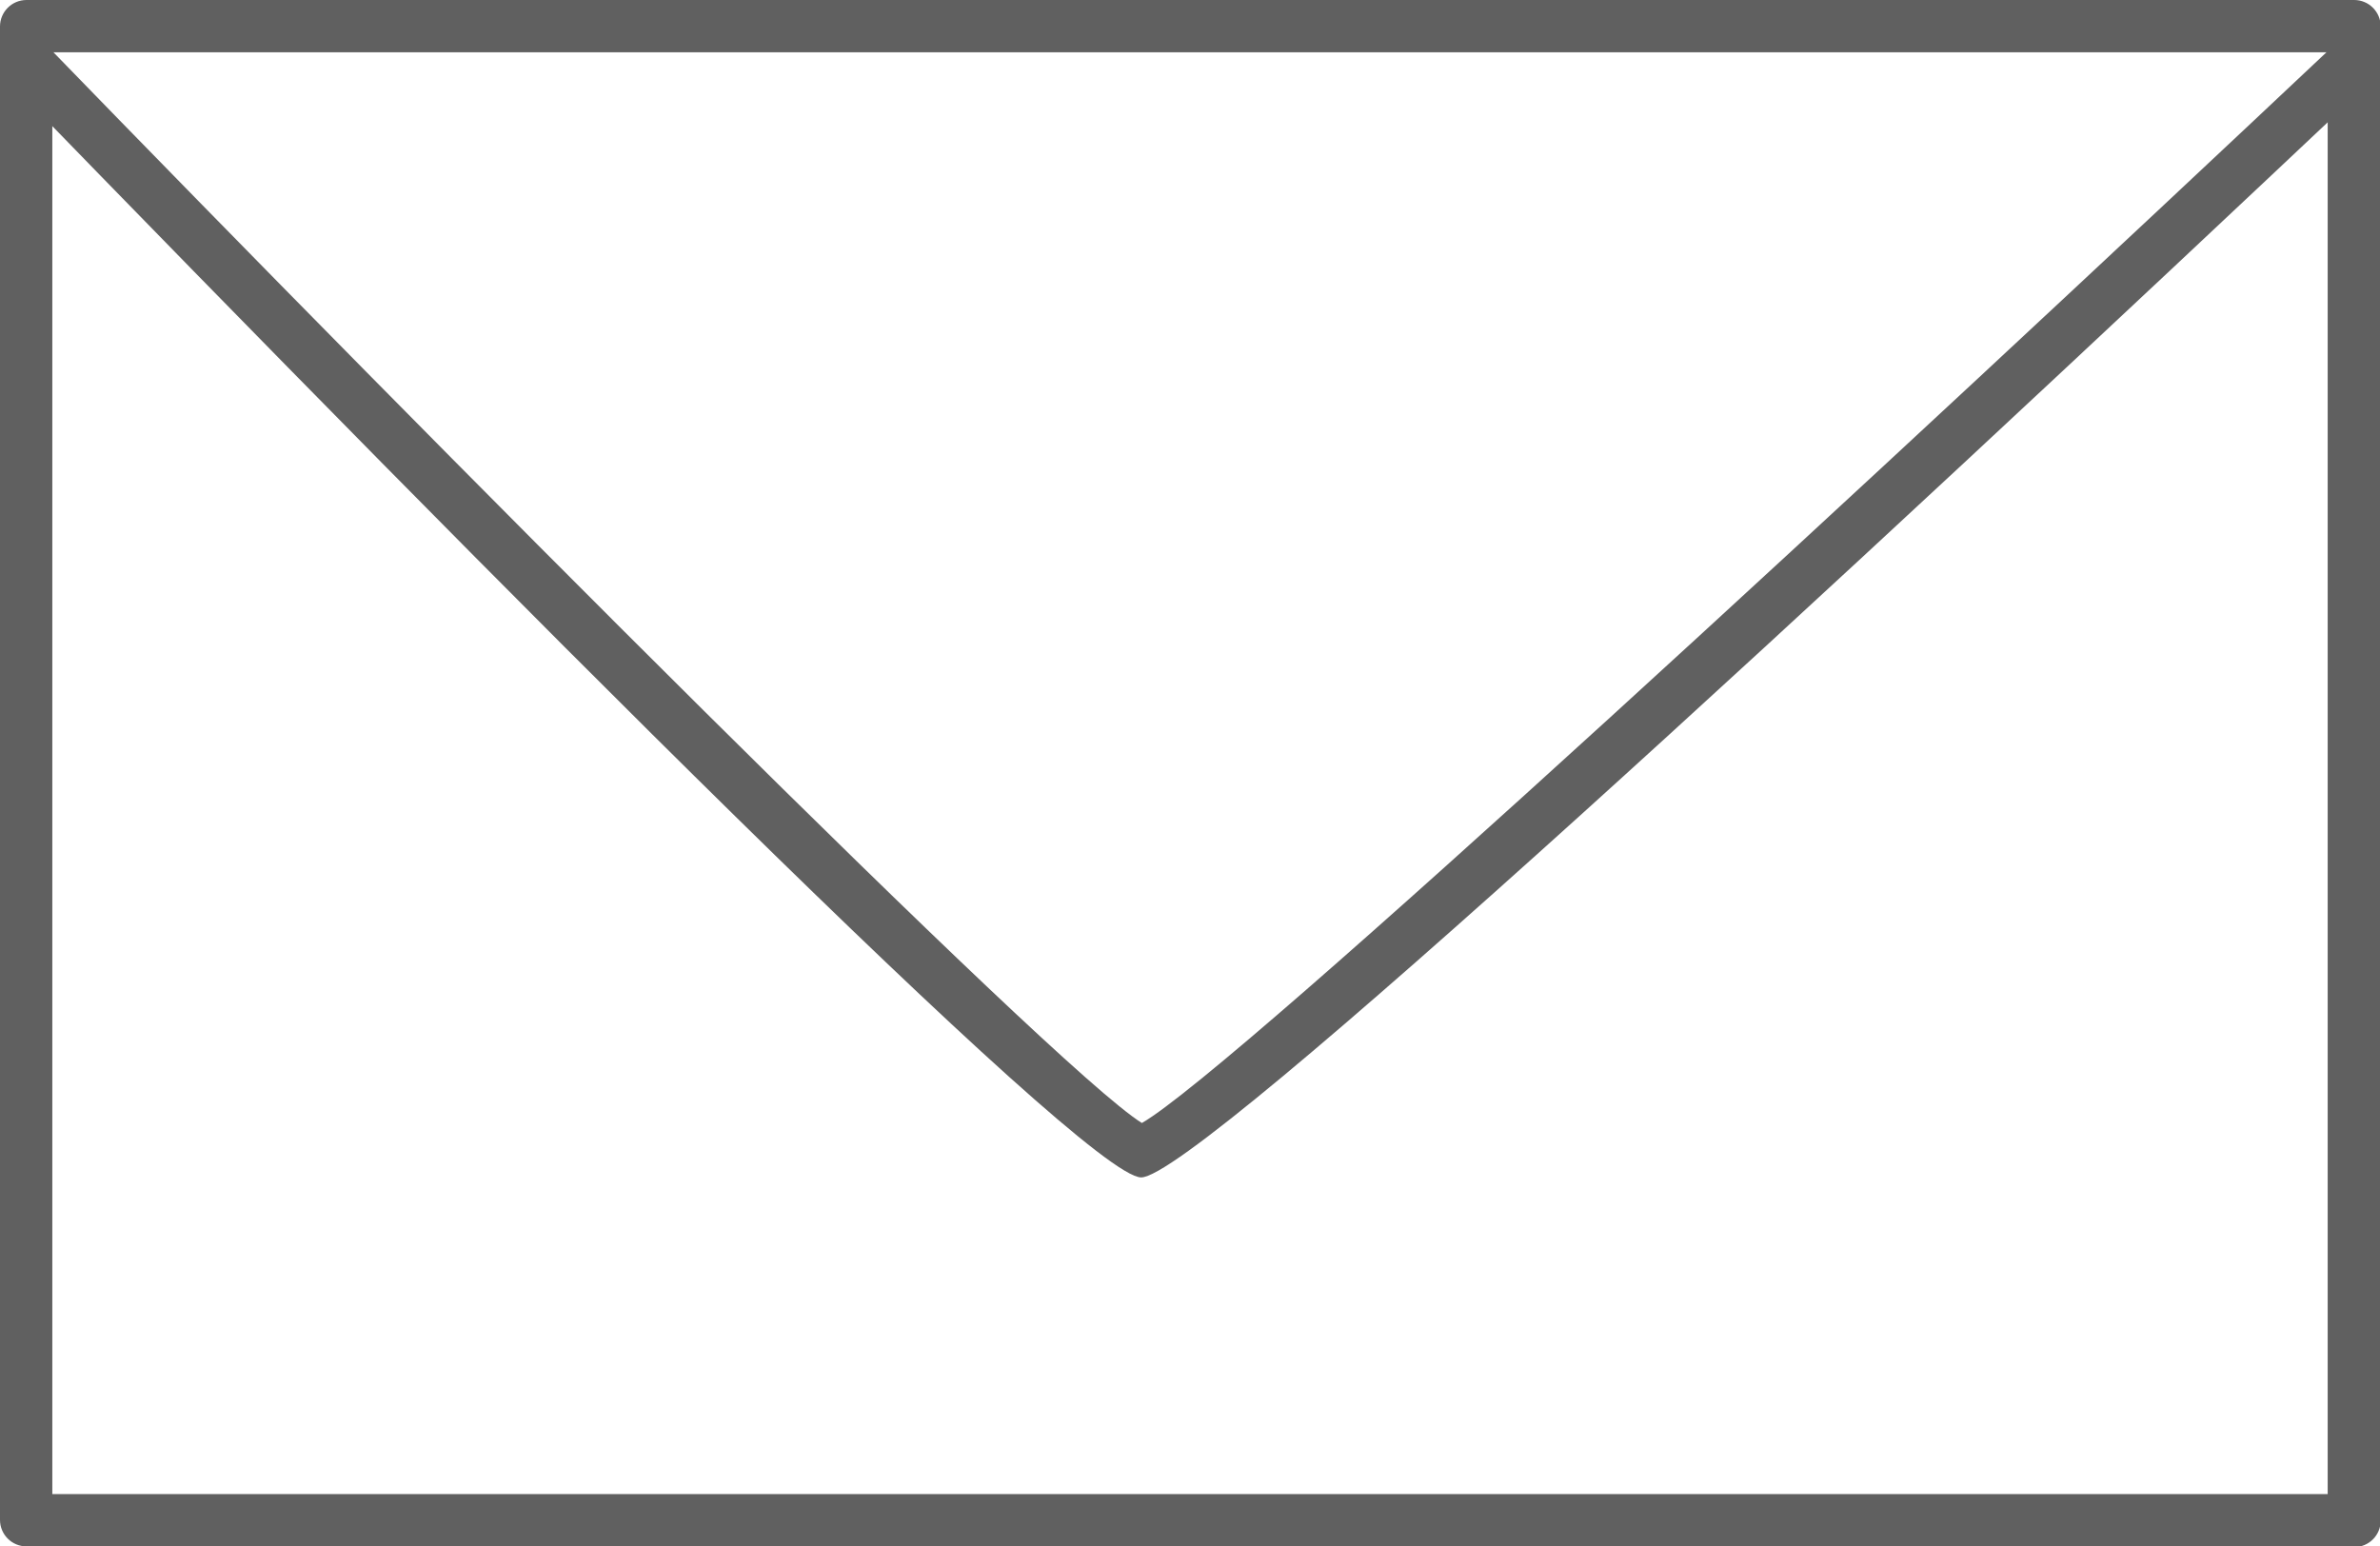
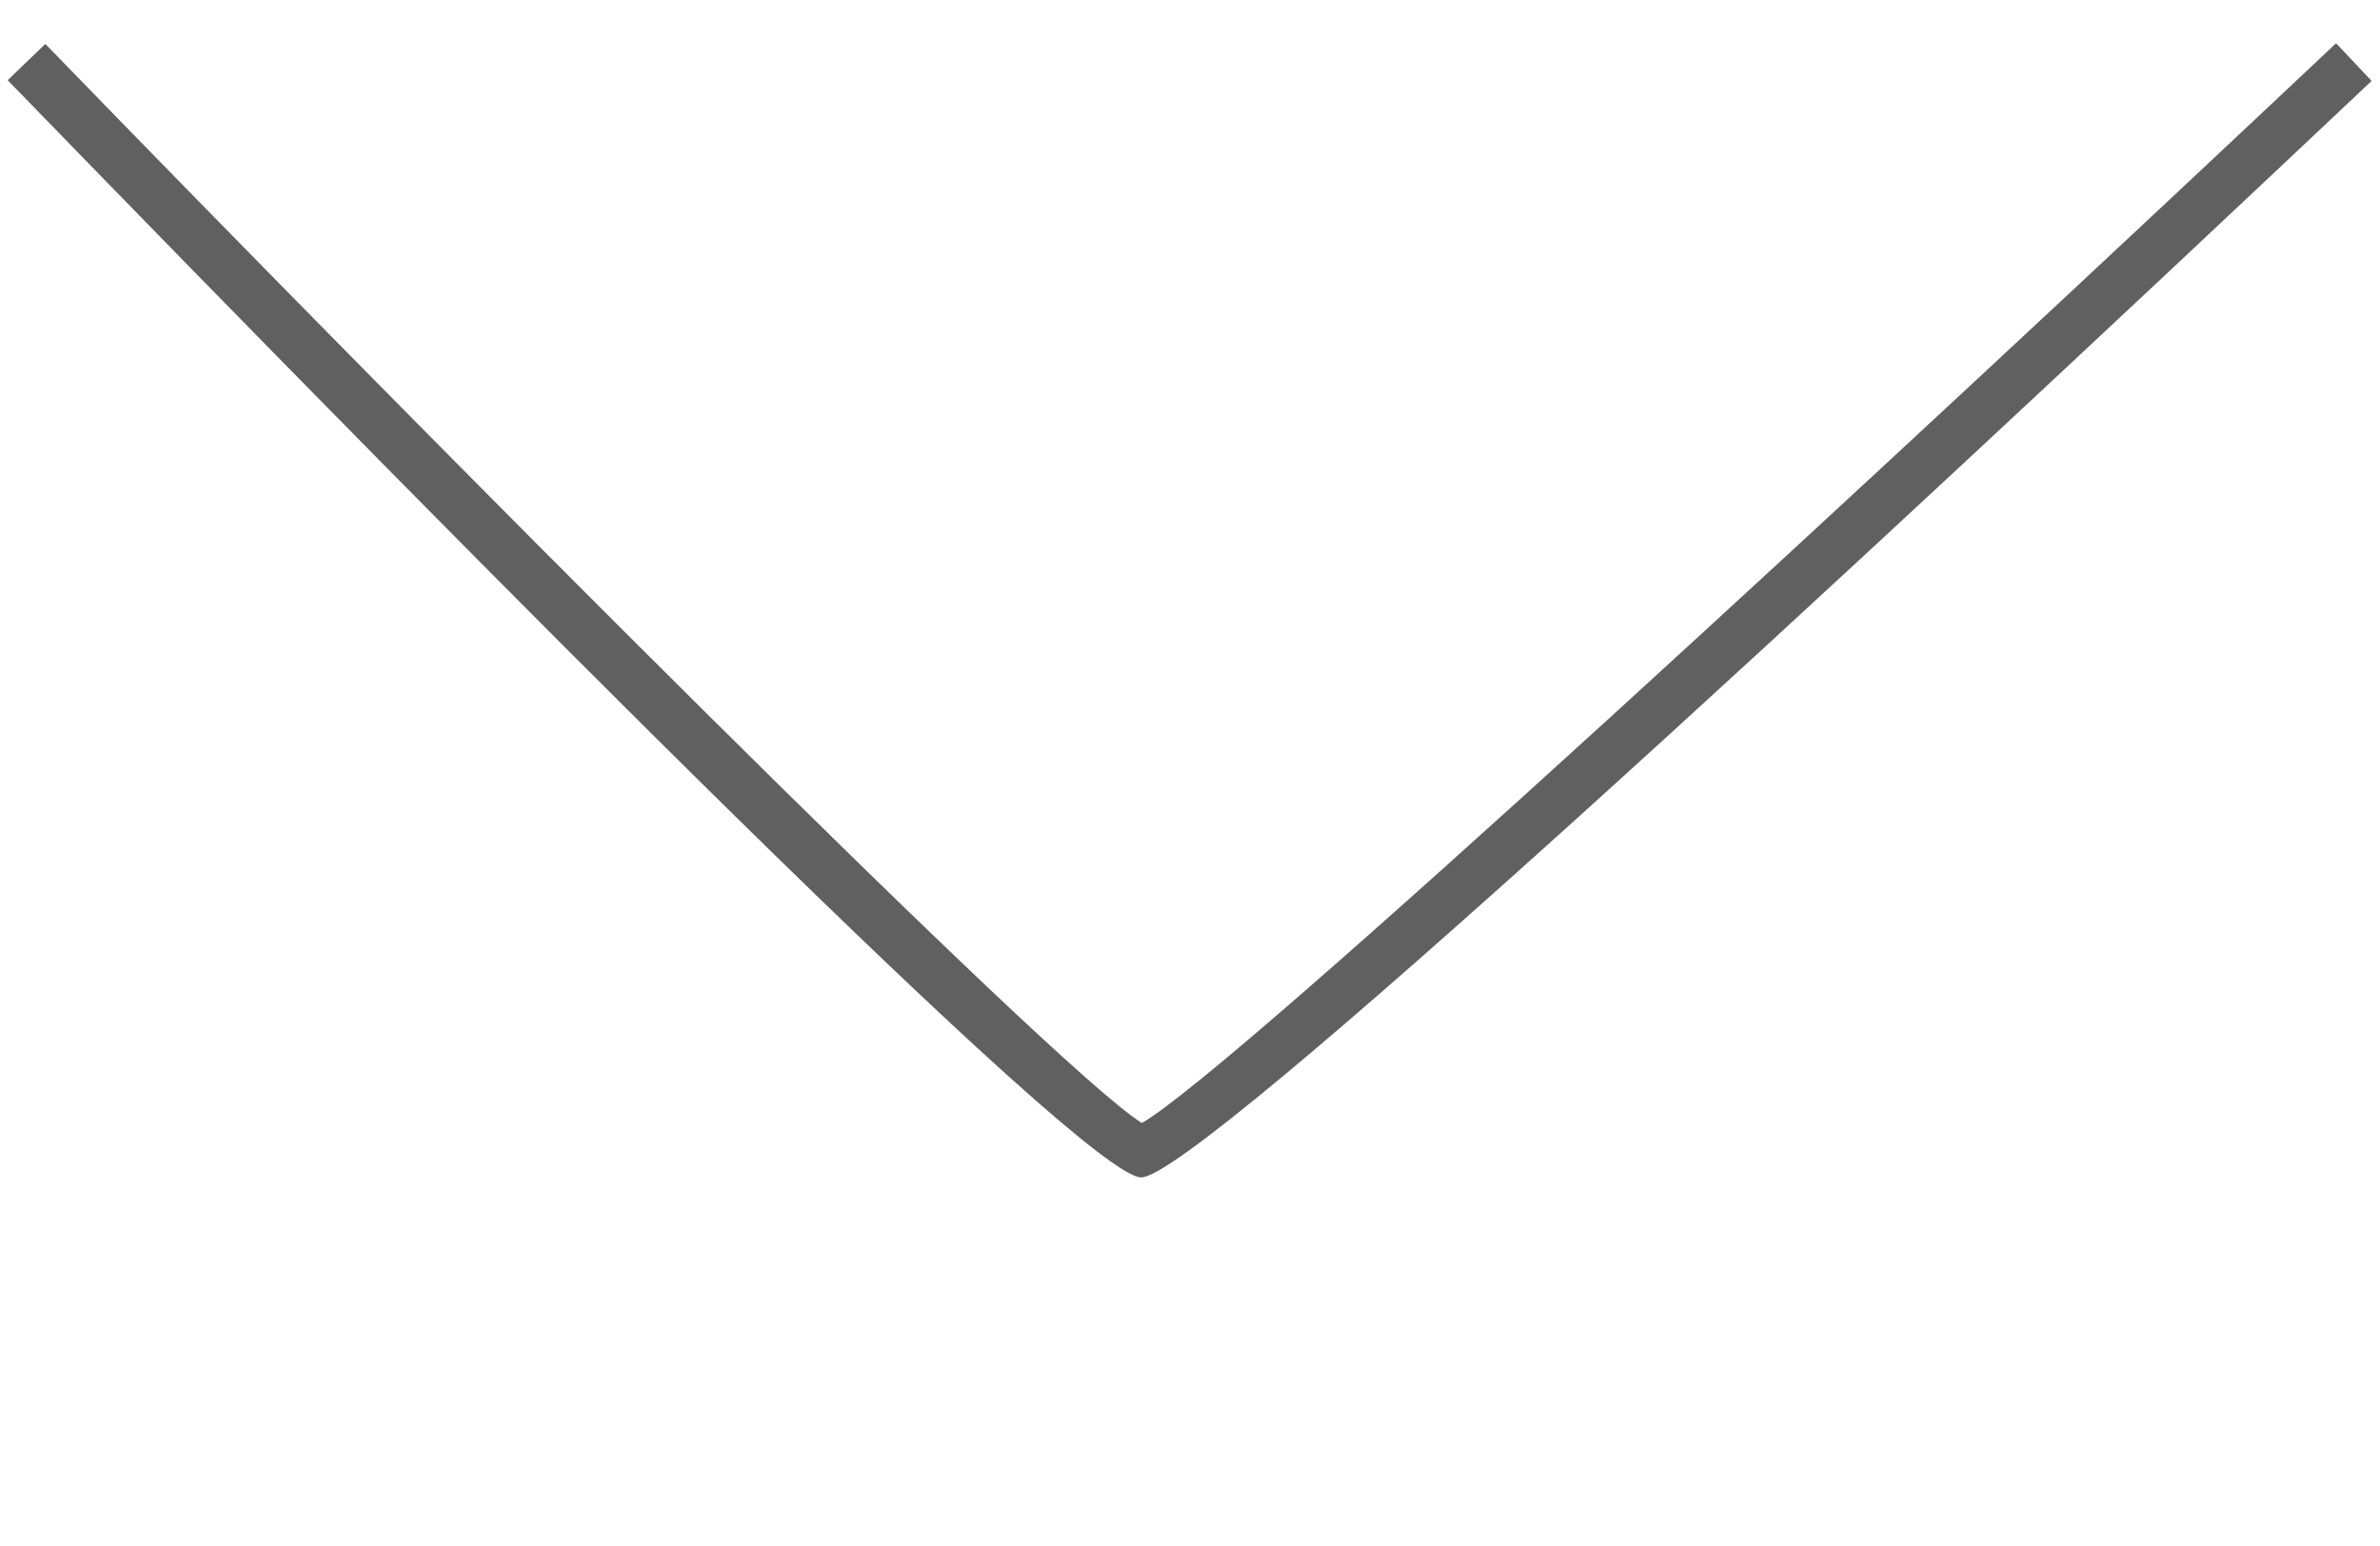
<svg xmlns="http://www.w3.org/2000/svg" id="_レイヤー_2" width="34.12" height="22.17" viewBox="0 0 34.12 22.17">
  <defs>
    <style>.cls-1{fill:#606060;stroke-width:0px;}</style>
  </defs>
  <g id="_レイアウト">
-     <path class="cls-1" d="M33.74,22.17H.38c-.21,0-.38-.17-.38-.38V.38c0-.21.17-.38.38-.38h33.37c.21,0,.38.17.38.38v21.42c0,.21-.17.38-.38.38ZM.75,21.42h32.62V.75H.75v20.67Z" />
    <path class="cls-1" d="M16.36,16.88C15.55,16.88,7.07,8.32.11,1.15l.54-.52c5.49,5.66,14.45,14.68,15.72,15.47,1.33-.76,10.87-9.59,17.12-15.48l.51.54c-7.6,7.17-16.83,15.72-17.64,15.72Z" />
  </g>
</svg>